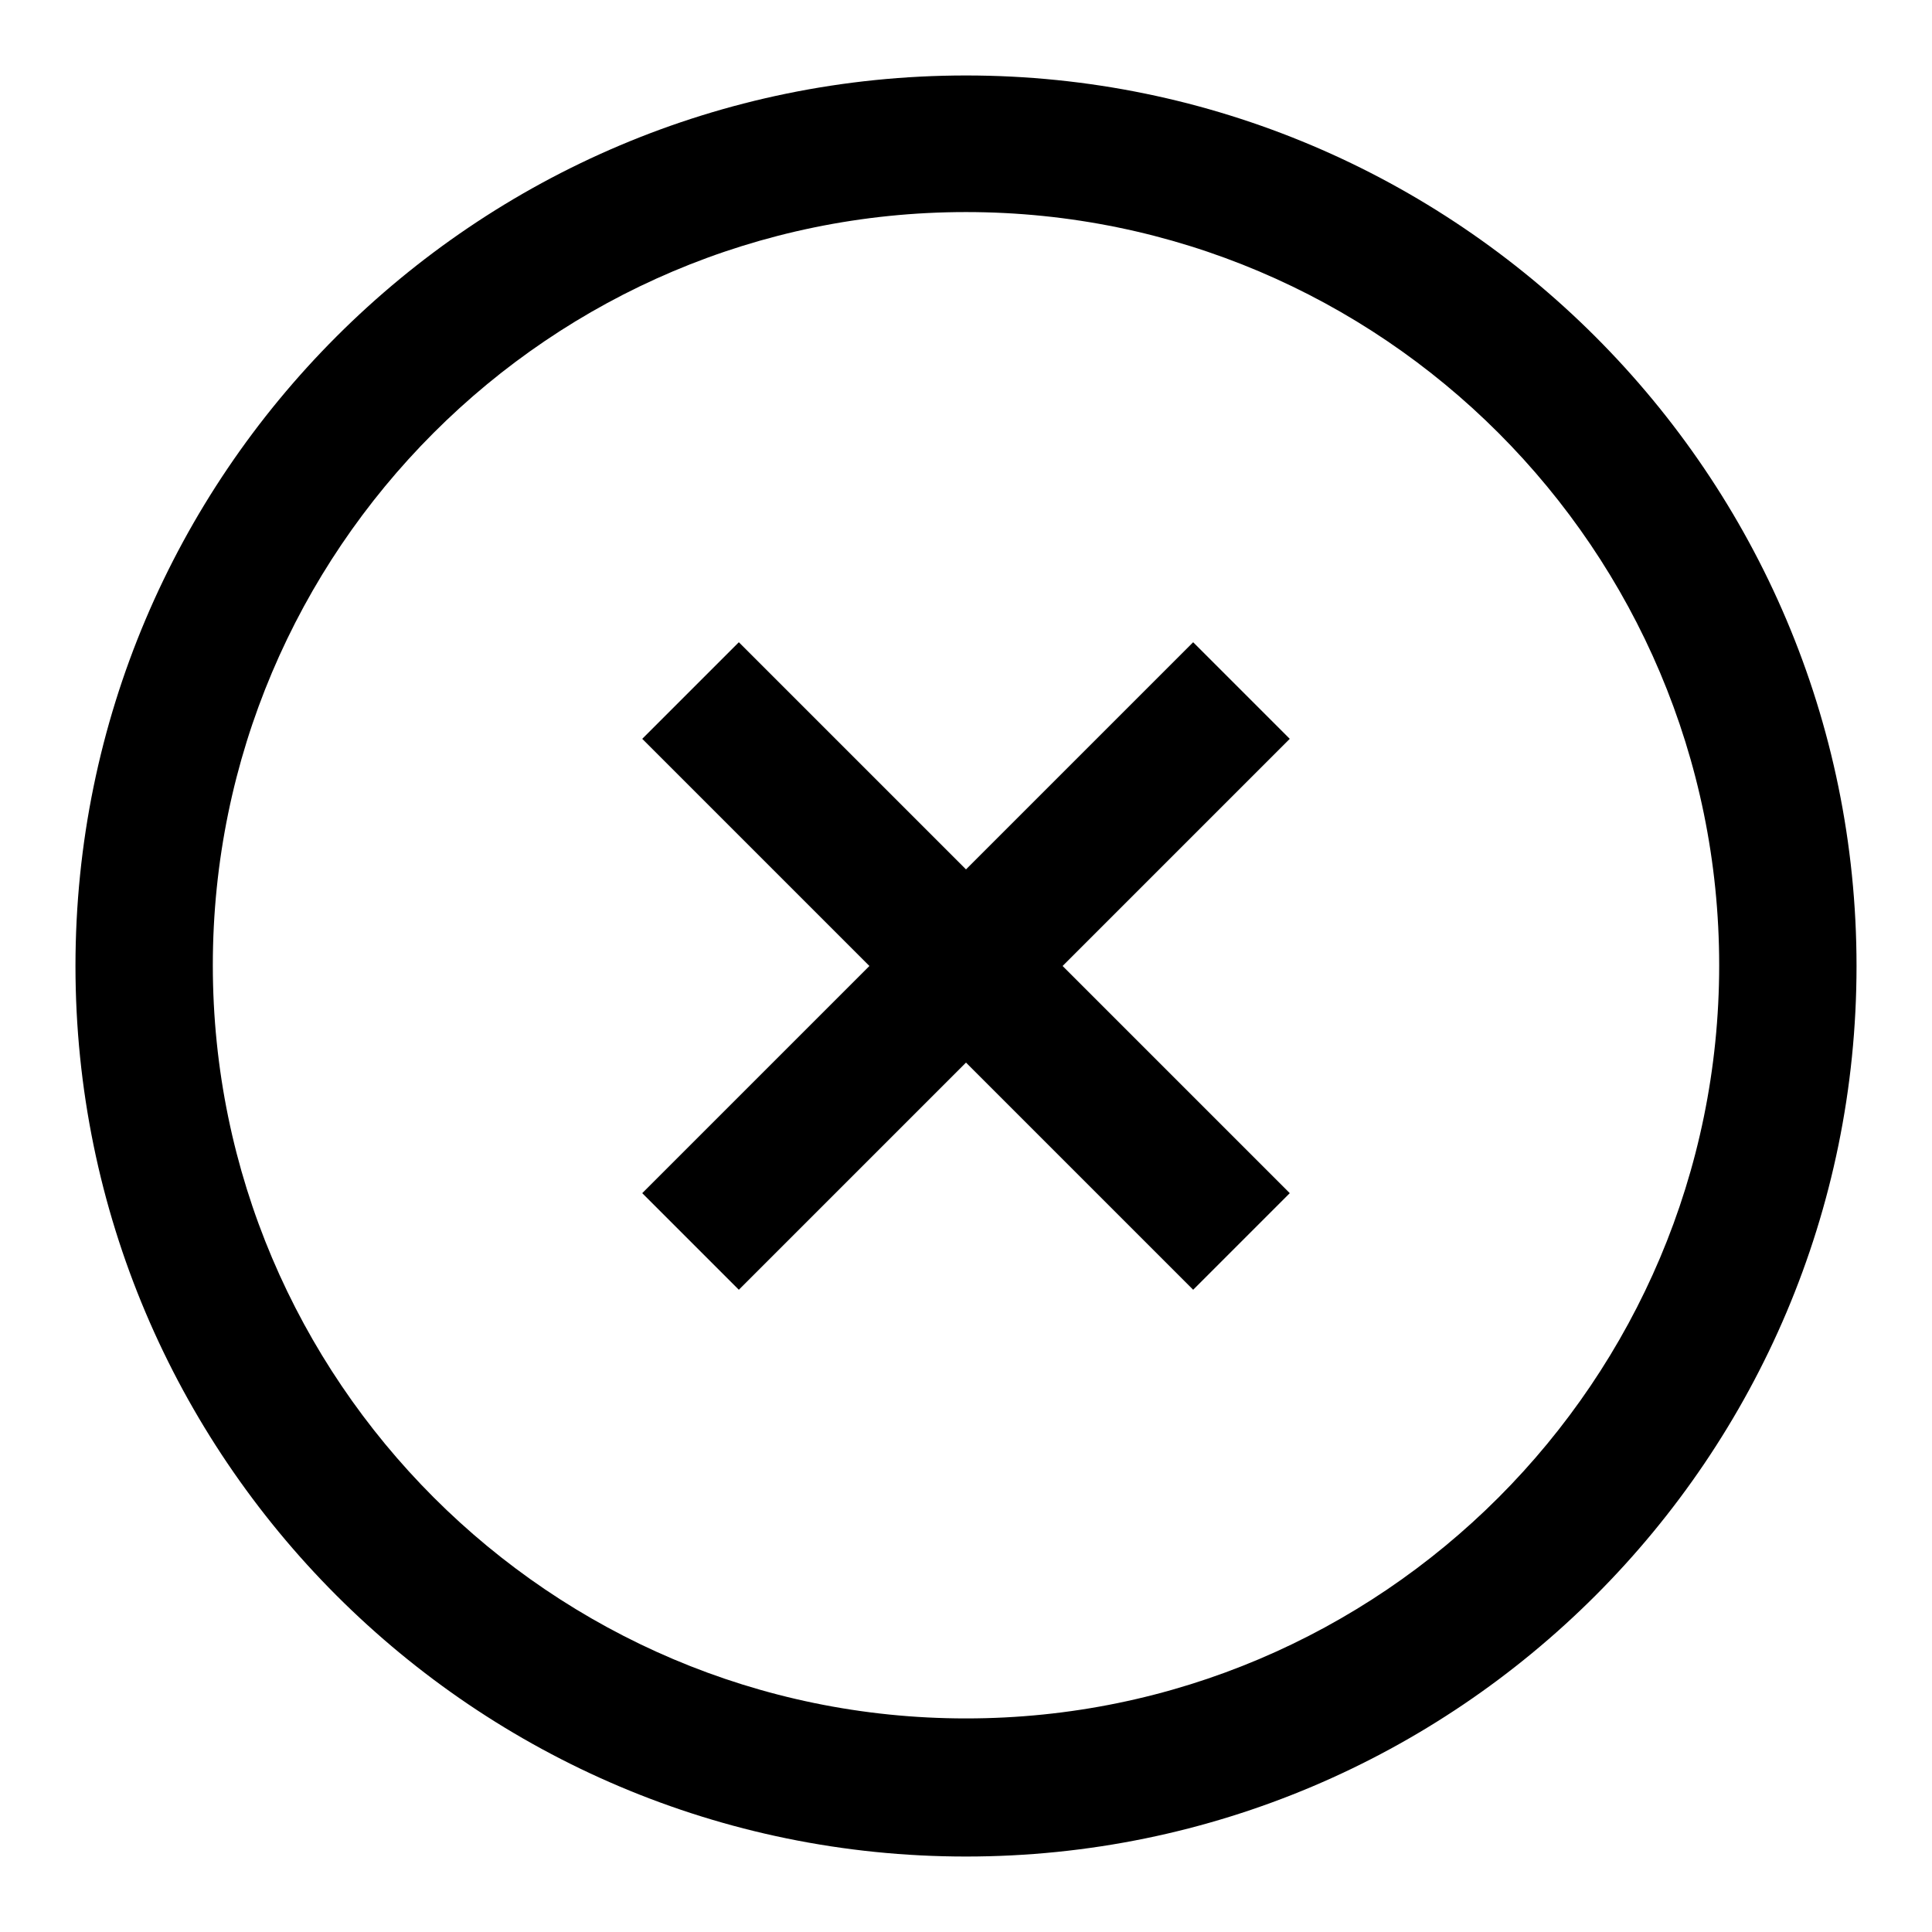
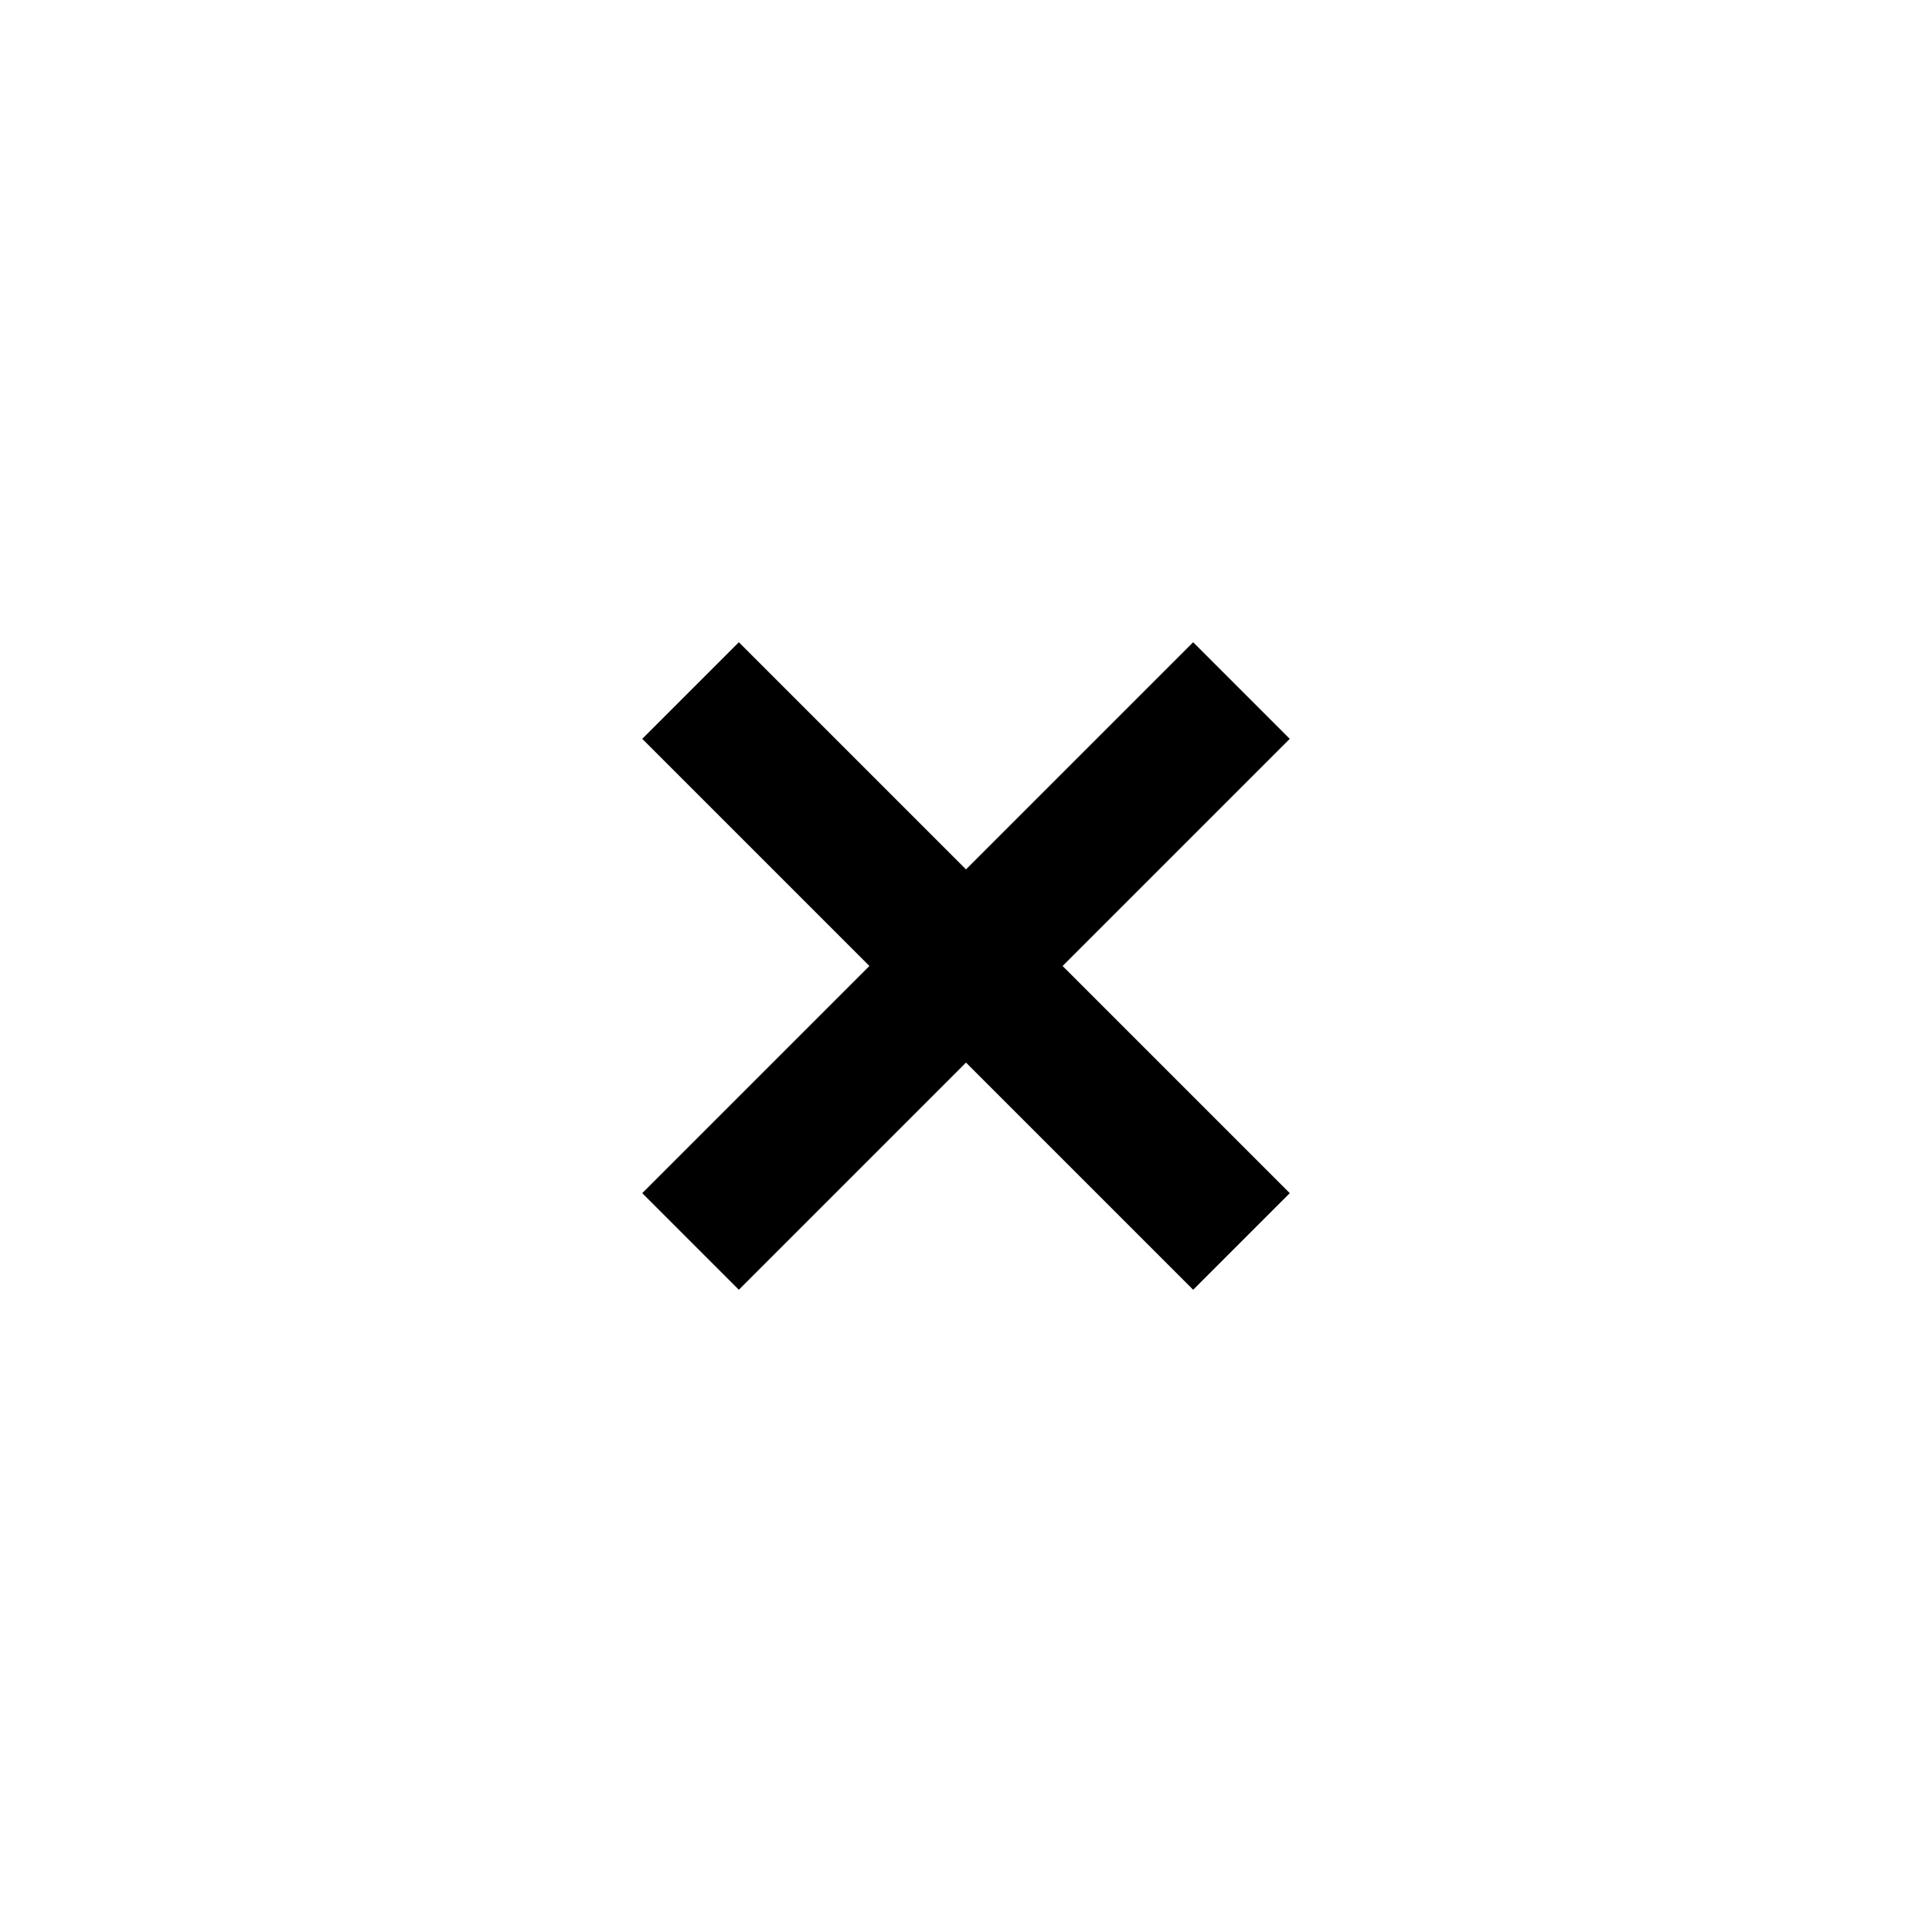
<svg xmlns="http://www.w3.org/2000/svg" version="1.1" x="0px" y="0px" viewBox="0 0 256 256" enable-background="new 0 0 256 256" xml:space="preserve">
  <g>
    <g>
-       <path fill="#000000" d="M128,246c-65.1,0-118-52.9-118-118C10,62.9,62.9,10,128,10c65,0,118,52.9,118,118C246,193.1,193.1,246,128,246z M128,28.1c-55.1,0-99.8,44.8-99.8,99.8c0,55,44.8,99.8,99.8,99.8c55.1,0,99.8-44.8,99.8-99.8C227.8,72.9,183.1,28.1,128,28.1z" />
      <path fill="#000000" d="M170.9,97.9l-12.8-12.8L128,115.2L97.9,85.1L85.1,97.9l30.1,30.1l-30.1,30.1l12.8,12.8l30.1-30.1l30.1,30.1l12.8-12.8L140.8,128L170.9,97.9z" />
    </g>
  </g>
</svg>